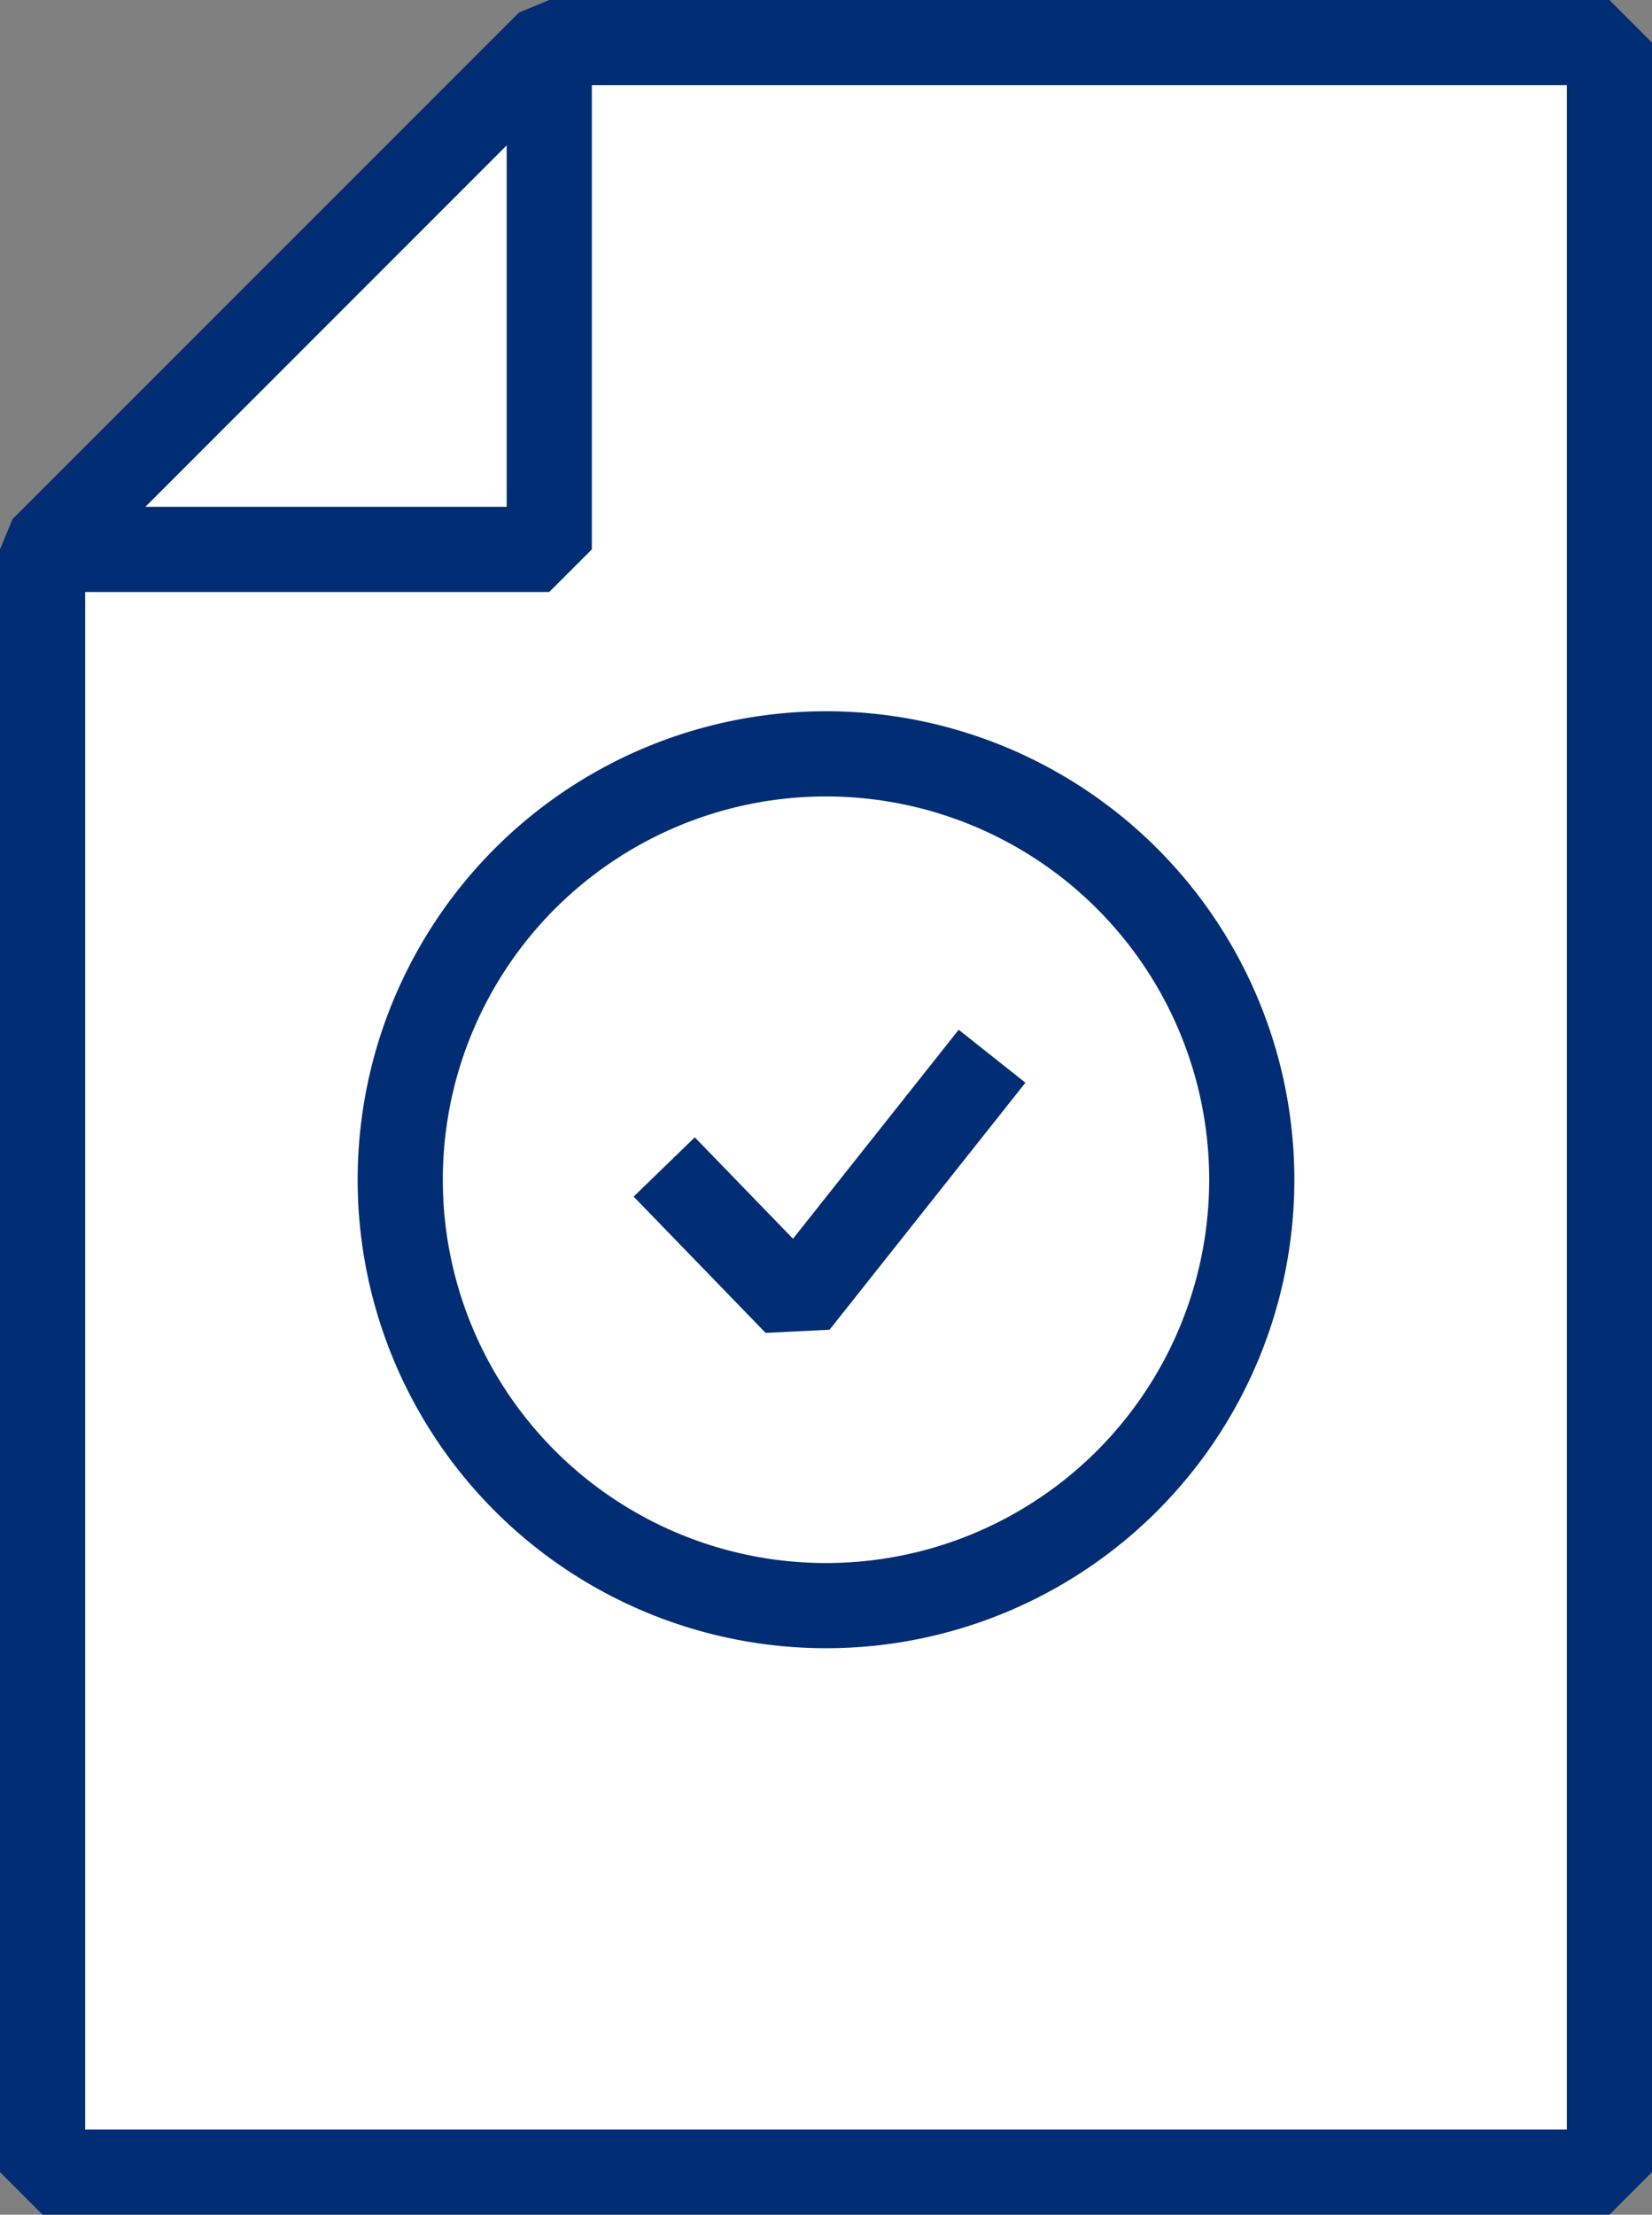
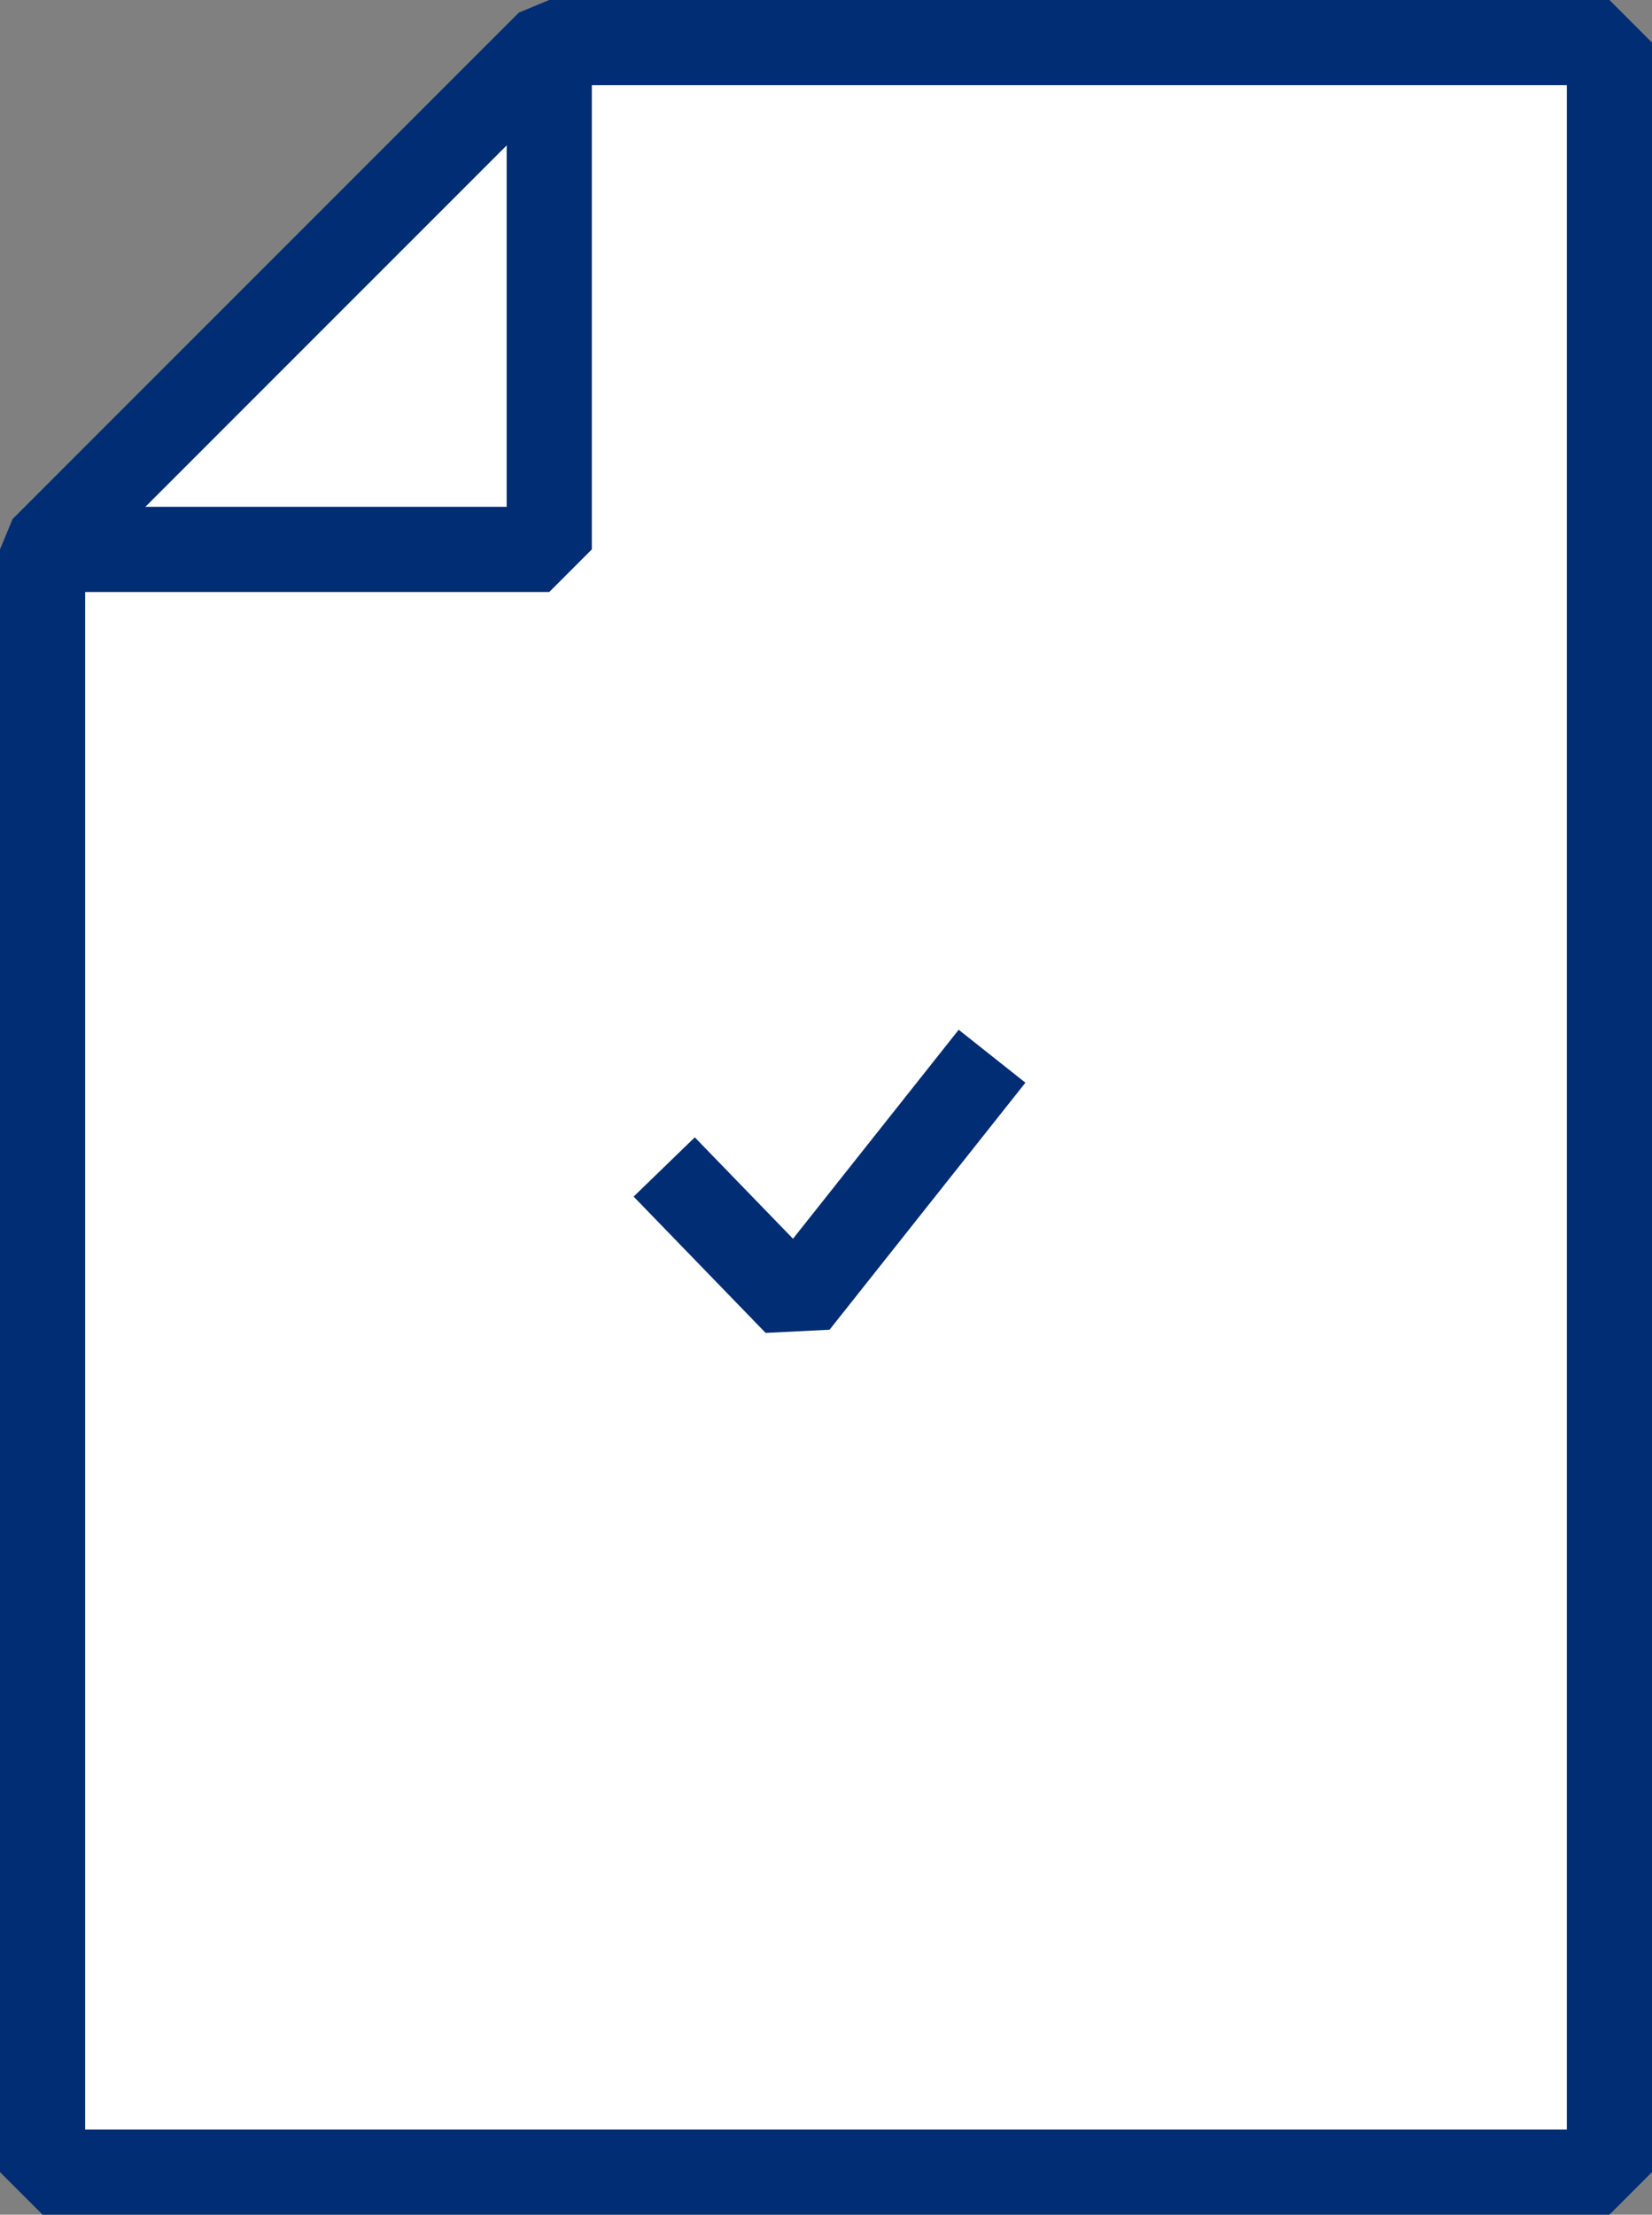
<svg xmlns="http://www.w3.org/2000/svg" width="38.8" height="52" version="1.1" viewBox="0 0 38.8 52">
  <rect x="0" y="0" width="38.8" height="52" fill="#808080" stroke="none" />
  <defs>
    <style>
      .cls-1 {
        fill: #fff;
        stroke: #002d73;
        stroke-linejoin: bevel;
        stroke-width: 2px;
      }
    </style>
  </defs>
  <g>
    <g id="icon">
      <g>
        <polygon class="cls-1" points="30.5 1 12.9 1 1 12.9 1 51 37.8 51 37.8 1 30.5 1" />
        <polygon class="cls-1" points="6.1 12.9 12.9 12.9 12.9 1 1 12.9 6.1 12.9" />
      </g>
      <g>
-         <circle class="cls-1" cx="19.4" cy="27.7" r="10" />
        <polyline class="cls-1" points="15.6 27.4 18.7 30.6 23.3 24.8" />
      </g>
    </g>
  </g>
</svg>